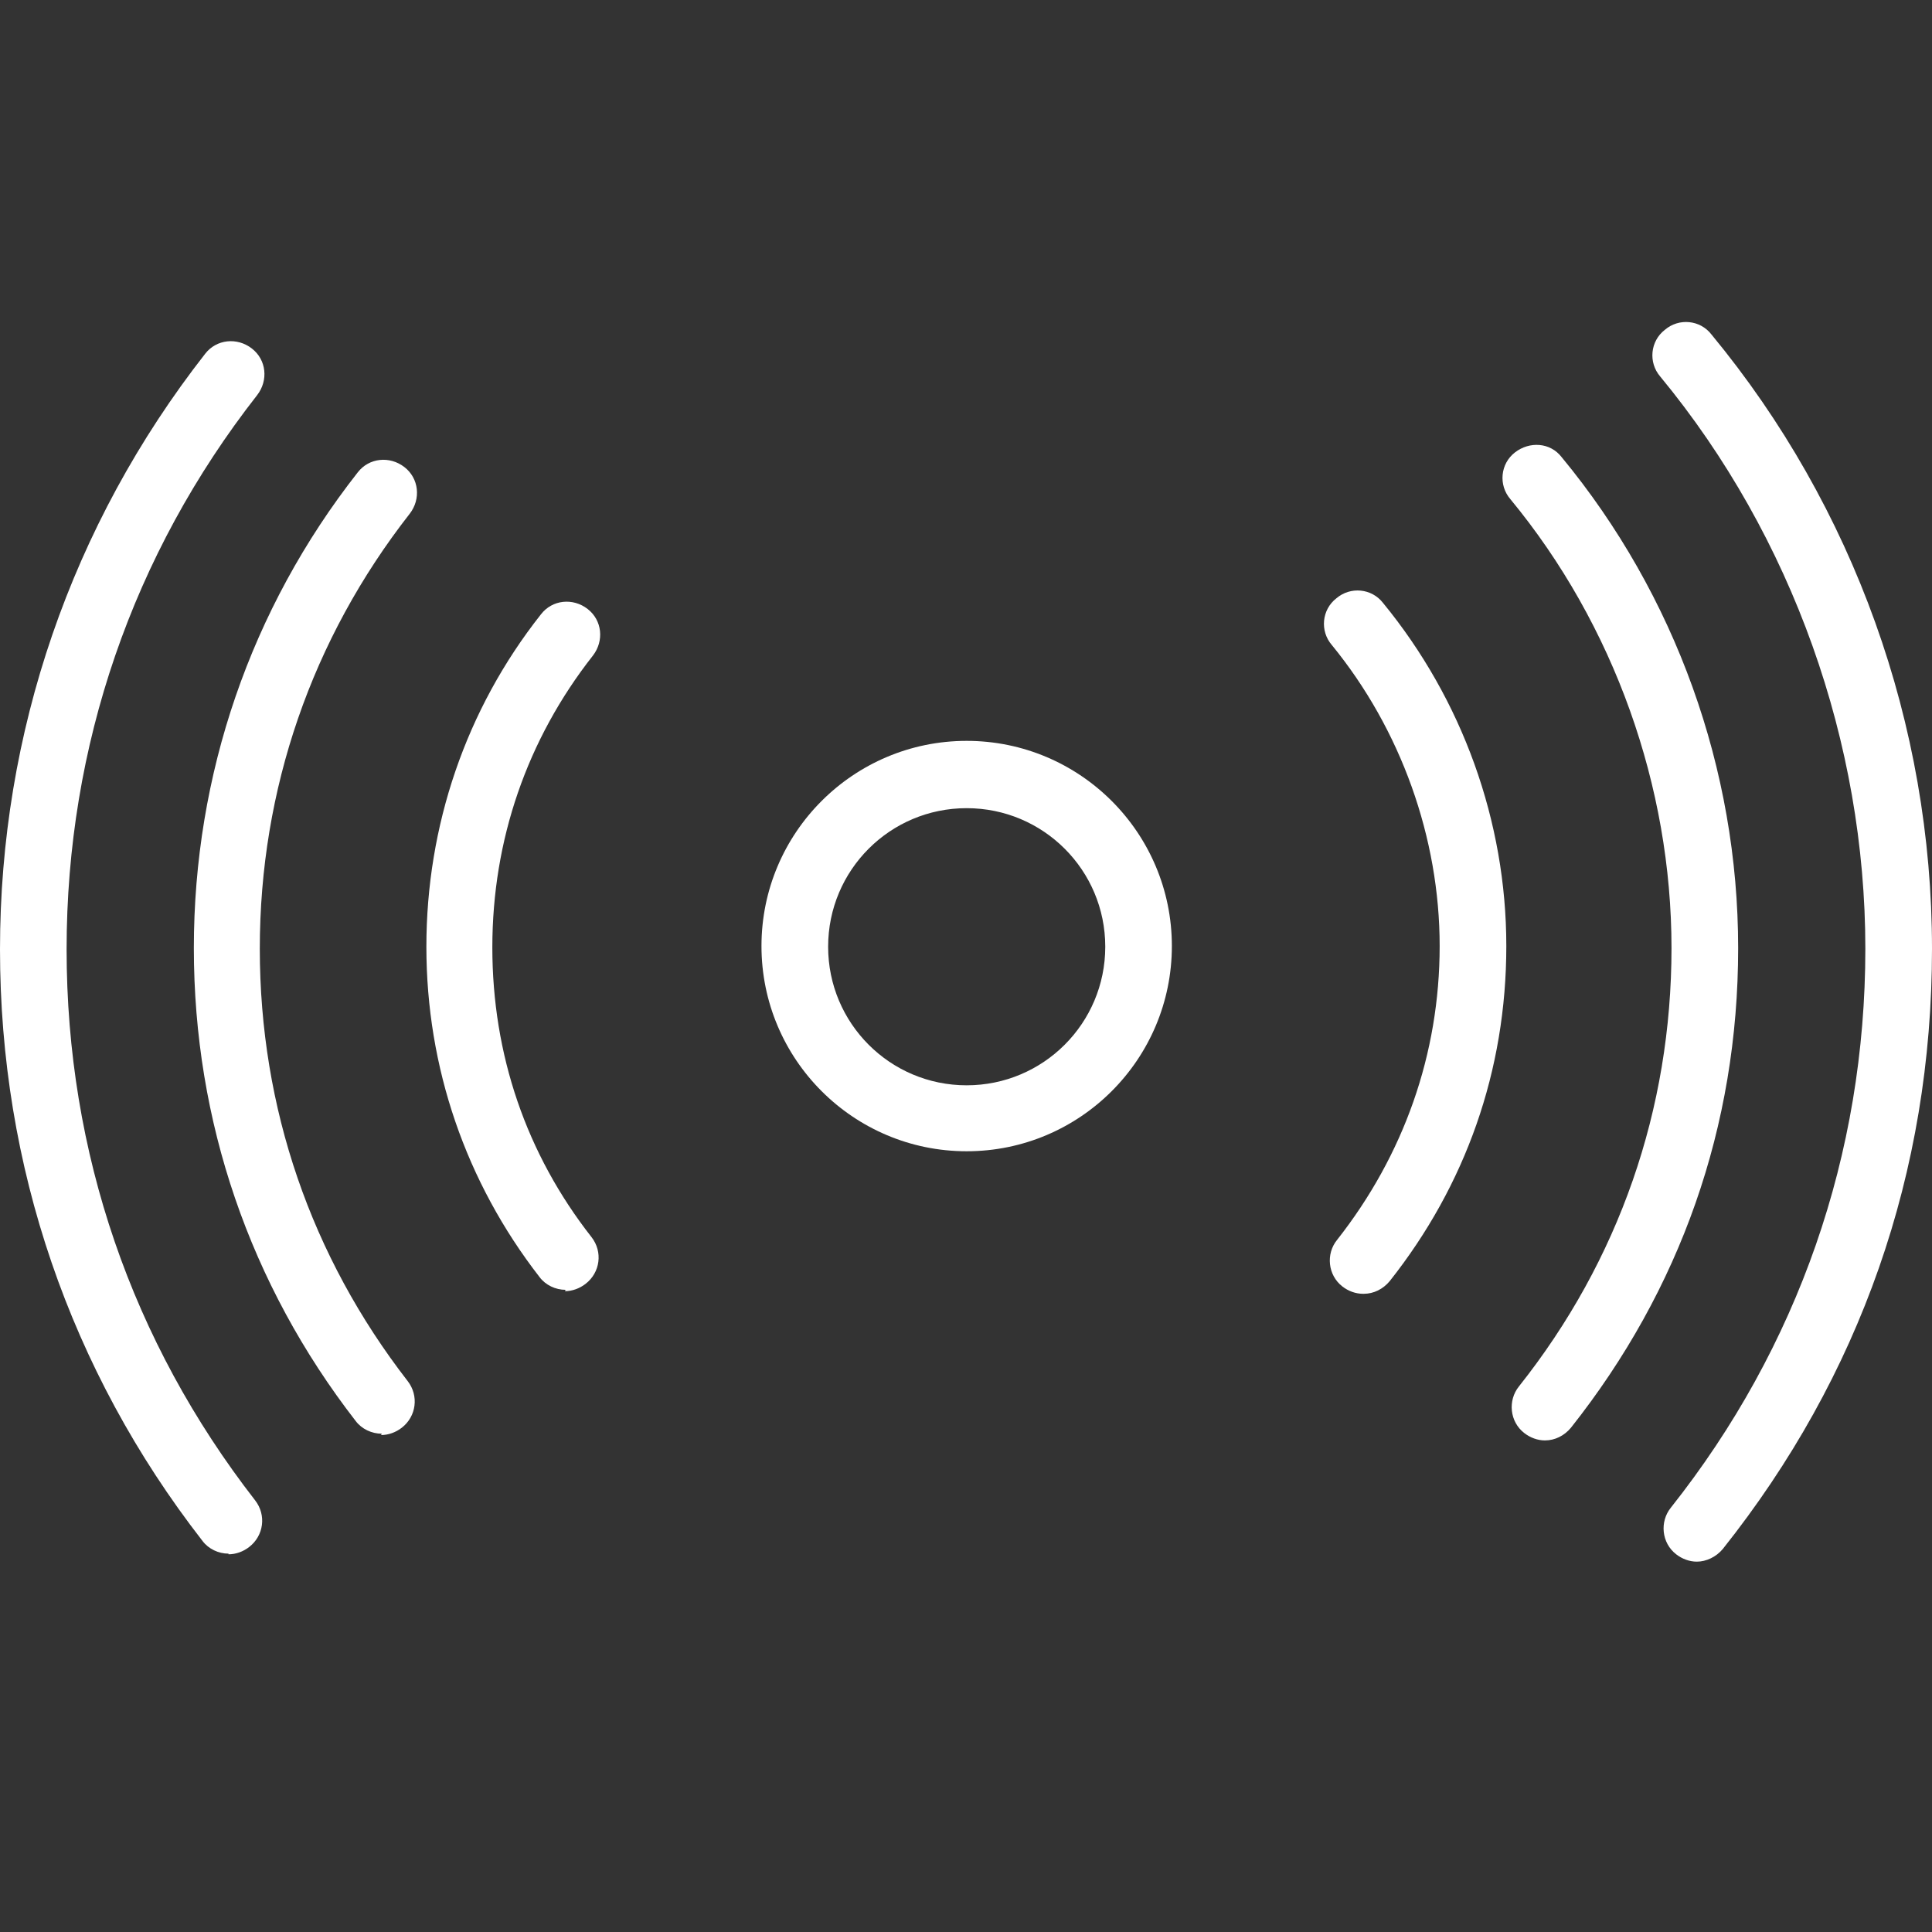
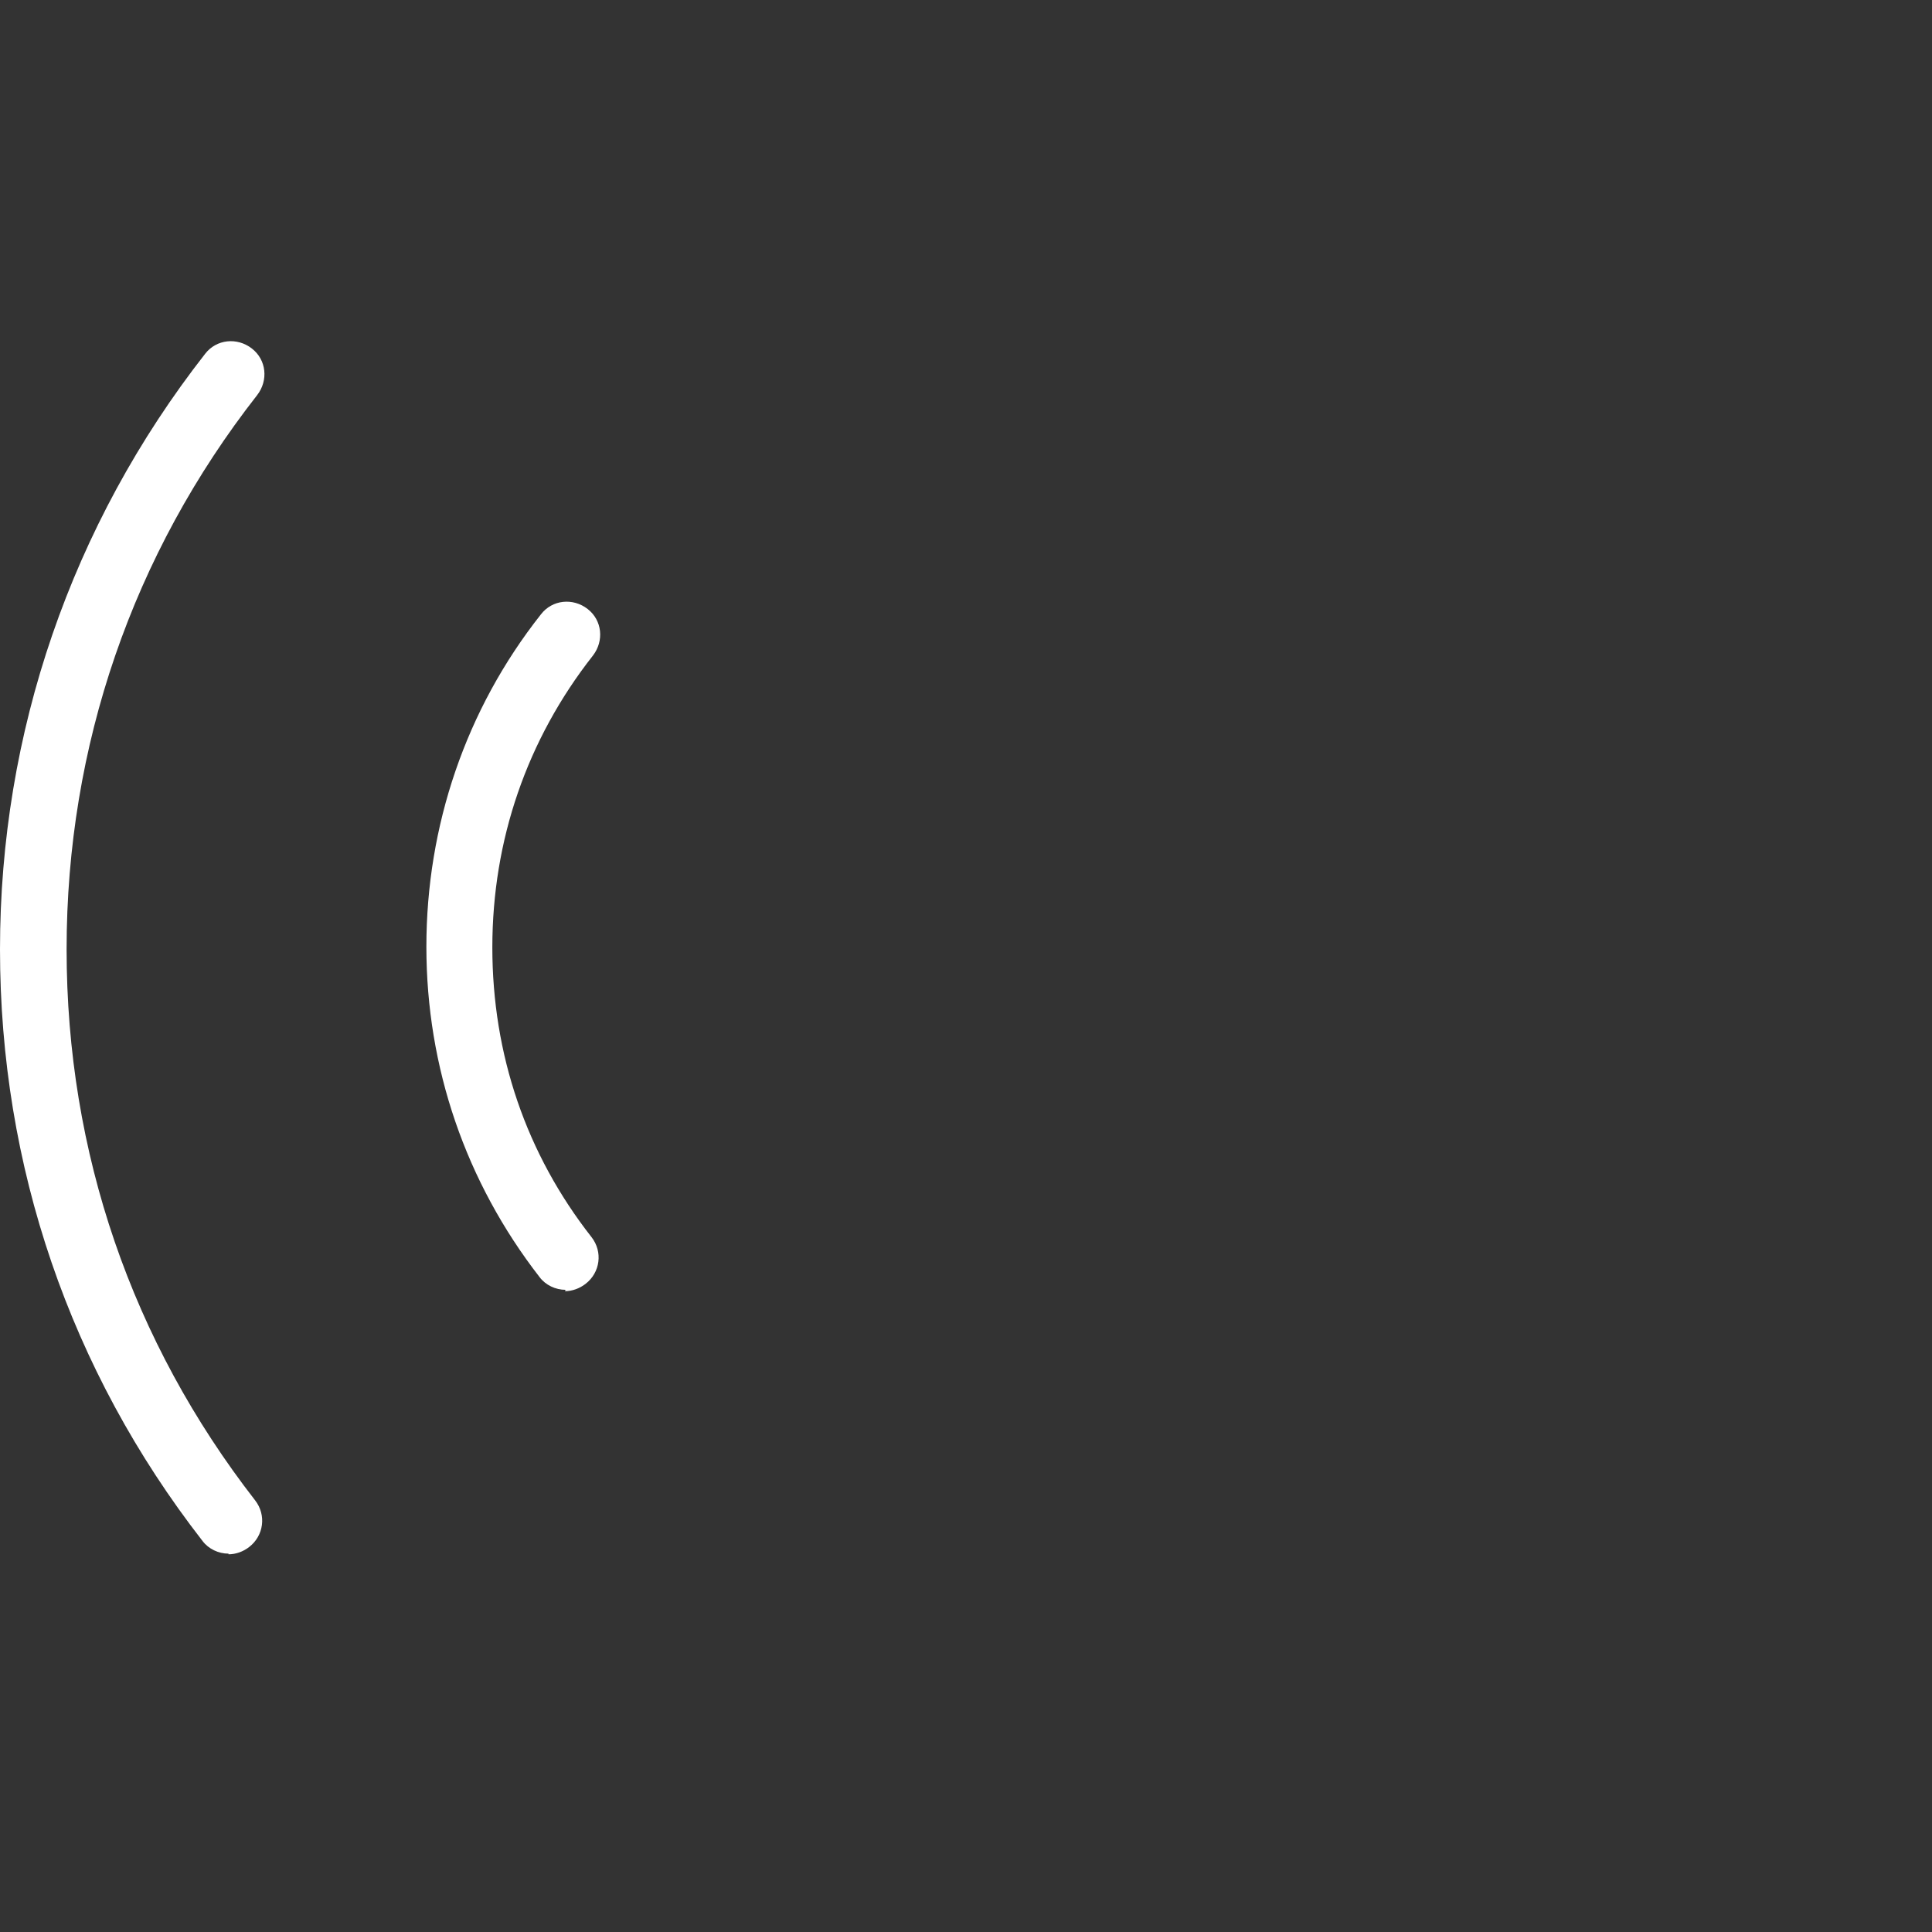
<svg xmlns="http://www.w3.org/2000/svg" width="36" height="36" viewBox="0 0 36 36" fill="none">
  <rect x="0" y="0" width="36" height="36" fill="#333333" stroke="none" />
-   <path d="M18.012 21.452C15.902 21.452 14.189 19.739 14.189 17.628C14.189 15.518 15.902 13.805 18.012 13.805C20.123 13.805 21.836 15.518 21.836 17.628C21.836 19.739 20.123 21.452 18.012 21.452ZM18.012 15.059C16.585 15.059 15.431 16.213 15.431 17.641C15.431 19.068 16.585 20.223 18.012 20.223C19.44 20.223 20.595 19.068 20.595 17.641C20.595 16.213 19.44 15.059 18.012 15.059Z" fill="white" />
-   <path d="M25.399 24.108C25.262 24.108 25.126 24.059 25.014 23.972C24.741 23.761 24.703 23.363 24.915 23.103C26.156 21.526 26.826 19.639 26.826 17.628C26.826 15.617 26.106 13.594 24.815 12.017C24.592 11.757 24.629 11.359 24.902 11.148C25.163 10.925 25.56 10.962 25.771 11.235C27.248 13.035 28.068 15.307 28.068 17.628C28.068 19.95 27.31 22.085 25.895 23.872C25.771 24.021 25.597 24.108 25.411 24.108H25.399Z" fill="white" />
  <path d="M10.539 24.034C10.353 24.034 10.167 23.947 10.055 23.798C8.677 22.023 7.945 19.888 7.945 17.641C7.945 15.394 8.677 13.222 10.08 11.447C10.291 11.173 10.676 11.136 10.949 11.347C11.222 11.558 11.259 11.943 11.048 12.216C9.819 13.78 9.174 15.655 9.174 17.653C9.174 19.652 9.807 21.502 11.023 23.053C11.235 23.326 11.185 23.711 10.912 23.922C10.8 24.009 10.663 24.059 10.527 24.059L10.539 24.034Z" fill="white" />
-   <path d="M28.788 26.84C28.651 26.84 28.515 26.79 28.403 26.703C28.13 26.492 28.093 26.095 28.303 25.834C30.166 23.488 31.146 20.67 31.146 17.666C31.146 14.662 30.079 11.645 28.142 9.299C27.919 9.038 27.956 8.641 28.229 8.43C28.502 8.219 28.887 8.244 29.098 8.517C31.221 11.086 32.388 14.339 32.388 17.666C32.388 20.993 31.308 24.034 29.272 26.604C29.148 26.753 28.974 26.84 28.788 26.84Z" fill="white" />
-   <path d="M7.113 26.715C6.927 26.715 6.741 26.628 6.629 26.48C4.655 23.935 3.612 20.893 3.612 17.666C3.612 14.438 4.668 11.347 6.666 8.802C6.877 8.529 7.262 8.492 7.535 8.703C7.808 8.914 7.846 9.299 7.635 9.572C5.81 11.906 4.841 14.711 4.841 17.678C4.841 20.645 5.797 23.413 7.597 25.735C7.808 26.008 7.759 26.393 7.486 26.604C7.374 26.691 7.237 26.74 7.101 26.74L7.113 26.715Z" fill="white" />
-   <path d="M31.618 29.099C31.481 29.099 31.345 29.049 31.233 28.962C30.96 28.751 30.923 28.354 31.134 28.093C33.505 25.102 34.758 21.502 34.758 17.678C34.758 13.855 33.405 10.006 30.935 7.015C30.712 6.754 30.749 6.357 31.022 6.146C31.283 5.922 31.68 5.959 31.891 6.233C34.547 9.448 36 13.507 36 17.678C36 21.849 34.659 25.648 32.102 28.863C31.978 29.012 31.792 29.099 31.618 29.099Z" fill="white" />
  <path d="M4.258 28.95C4.072 28.95 3.886 28.863 3.774 28.714C1.303 25.536 0 21.725 0 17.69C0 13.656 1.328 9.783 3.823 6.592C4.034 6.319 4.419 6.282 4.692 6.493C4.966 6.704 5.003 7.089 4.792 7.362C2.47 10.329 1.241 13.904 1.241 17.69C1.241 21.477 2.458 25.002 4.754 27.957C4.966 28.23 4.916 28.615 4.643 28.826C4.531 28.913 4.394 28.962 4.258 28.962V28.95Z" fill="white" />
</svg>